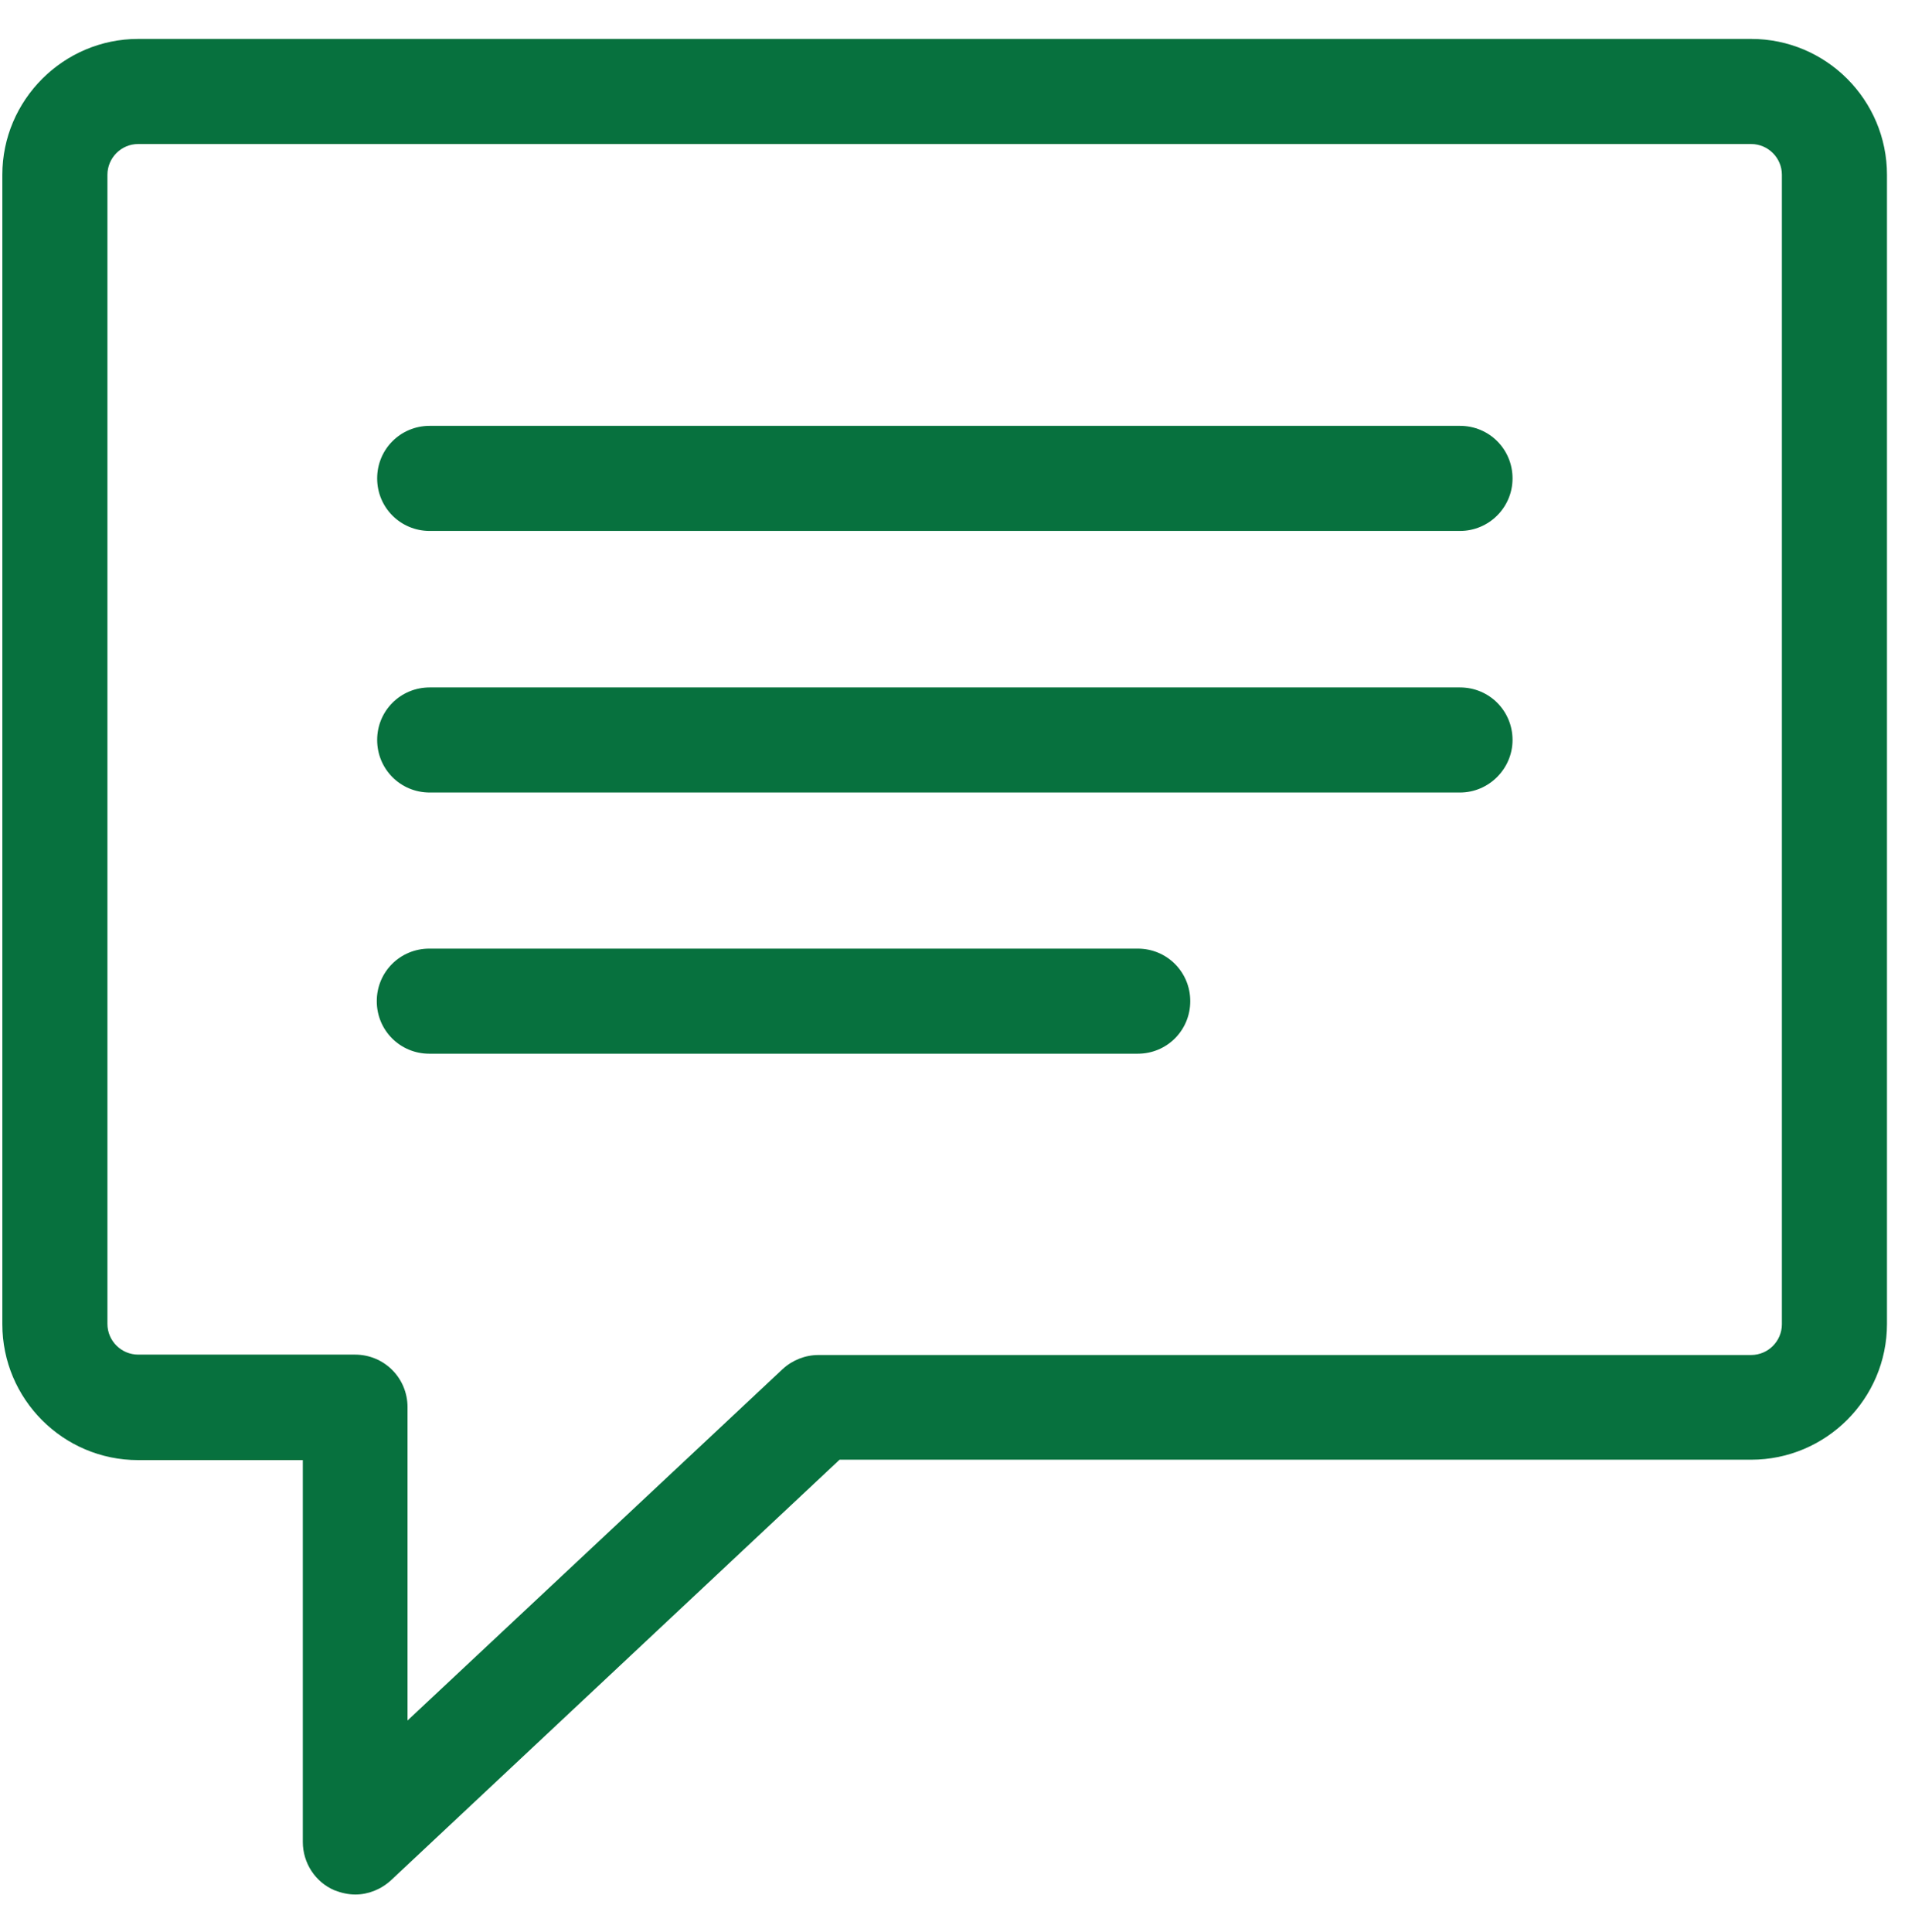
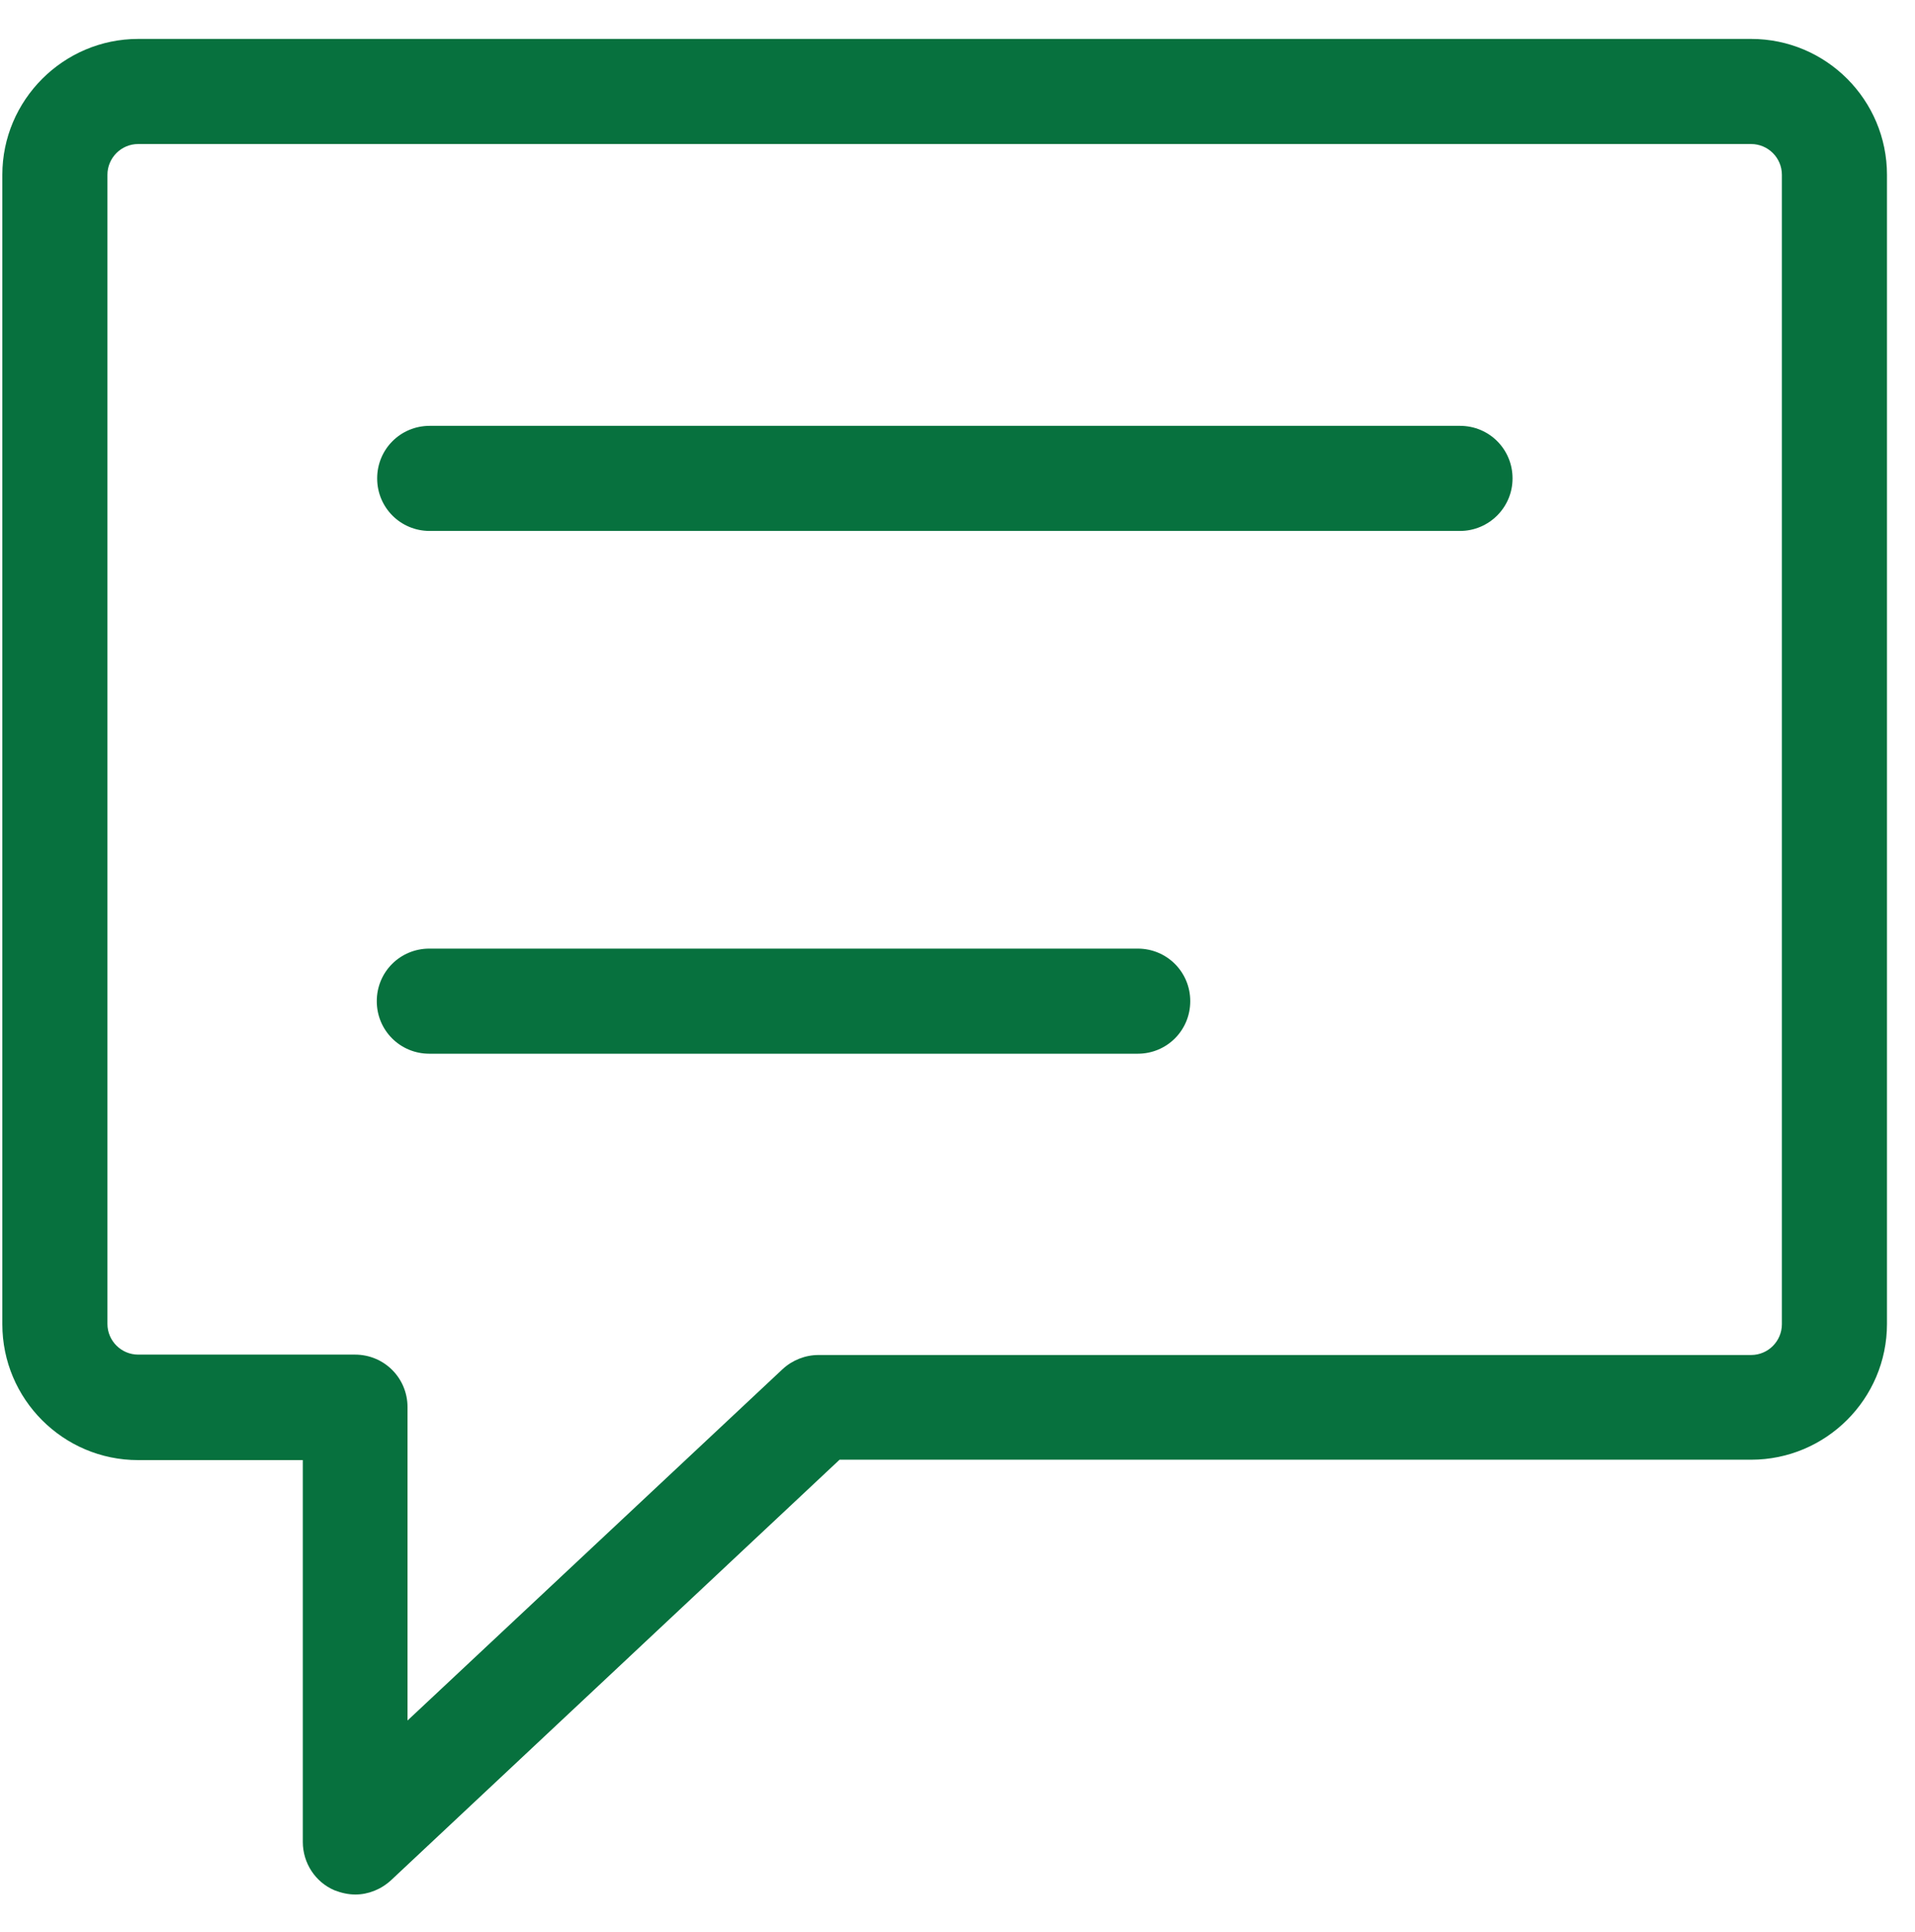
<svg xmlns="http://www.w3.org/2000/svg" version="1.1" id="レイヤー_1" x="0px" y="0px" viewBox="0 0 49.2 49.64" style="enable-background:new 0 0 49.2 49.64;" xml:space="preserve">
  <style type="text/css">
	.st0{fill:#07713E;}
</style>
  <g>
    <path class="st0" d="M9.13,48.67c-0.18,0-0.36-0.04-0.54-0.11c-0.49-0.21-0.81-0.7-0.81-1.24v-9.81H3.55   c-1.93,0-3.49-1.57-3.49-3.49V4.49C0.06,2.57,1.63,1,3.55,1h41.44c1.93,0,3.49,1.57,3.49,3.49v29.52c0,1.93-1.57,3.49-3.49,3.49   H21.57L10.05,48.3C9.79,48.54,9.46,48.67,9.13,48.67z M3.55,3.7c-0.44,0-0.79,0.36-0.79,0.79v29.52c0,0.44,0.36,0.79,0.79,0.79   h5.57c0.75,0,1.35,0.6,1.35,1.35v8.05l9.64-9.03c0.25-0.23,0.58-0.36,0.92-0.36h23.96c0.44,0,0.79-0.36,0.79-0.79V4.49   c0-0.44-0.36-0.79-0.79-0.79H3.55z" />
    <g>
      <path class="st0" d="M37.51,13.64H11.04c-0.75,0-1.35-0.6-1.35-1.35c0-0.75,0.6-1.35,1.35-1.35h26.47c0.75,0,1.35,0.6,1.35,1.35    C38.86,13.04,38.25,13.64,37.51,13.64z" />
-       <path class="st0" d="M37.51,20.36H11.04c-0.75,0-1.35-0.6-1.35-1.35c0-0.75,0.6-1.35,1.35-1.35h26.47c0.75,0,1.35,0.6,1.35,1.35    C38.86,19.75,38.25,20.36,37.51,20.36z" />
      <path class="st0" d="M29.23,27.07h-18.2c-0.75,0-1.35-0.6-1.35-1.35c0-0.75,0.6-1.35,1.35-1.35h18.2c0.75,0,1.35,0.6,1.35,1.35    C30.58,26.47,29.98,27.07,29.23,27.07z" />
    </g>
  </g>
</svg>